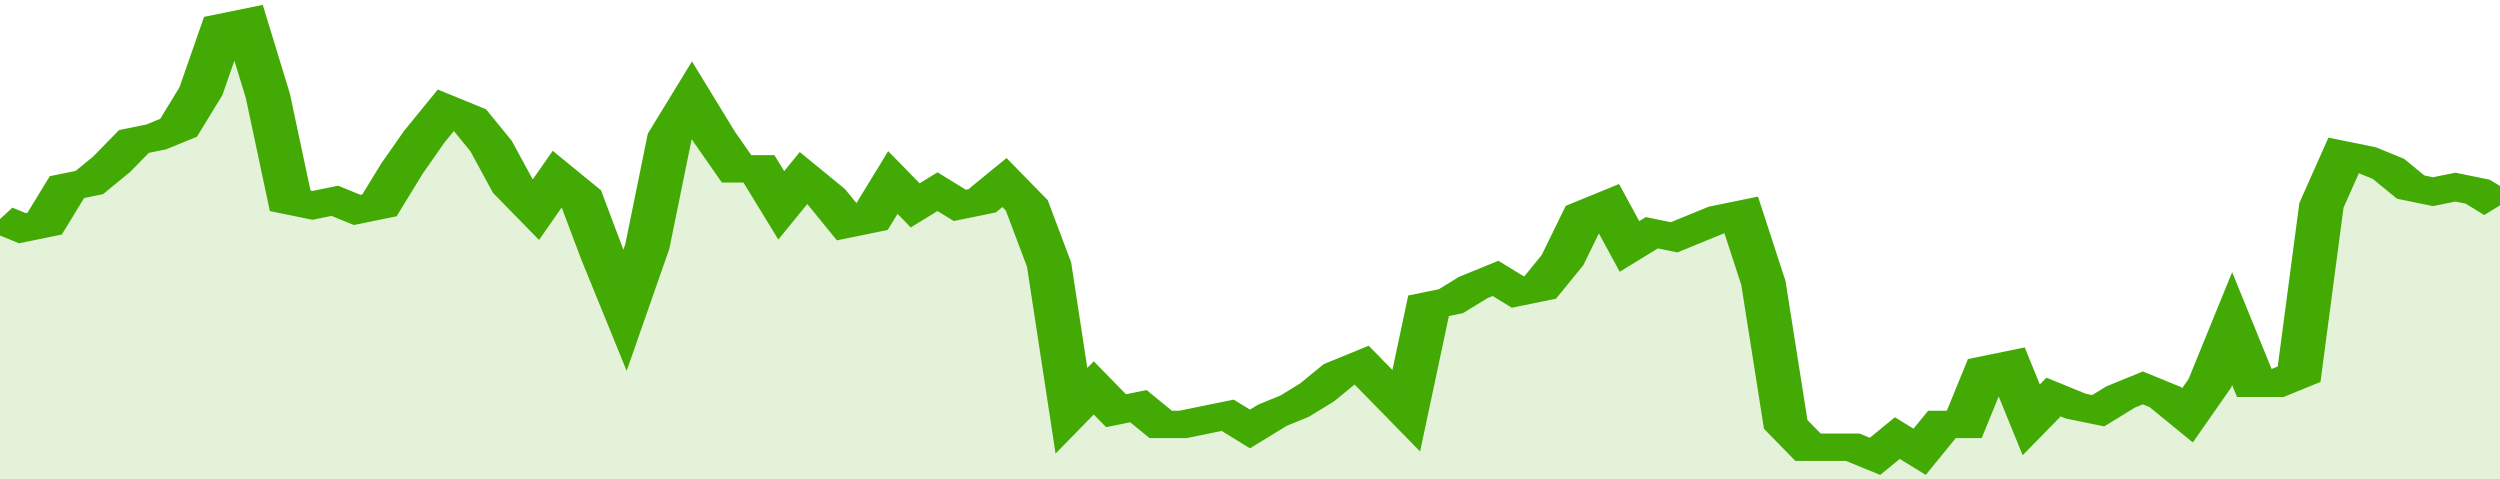
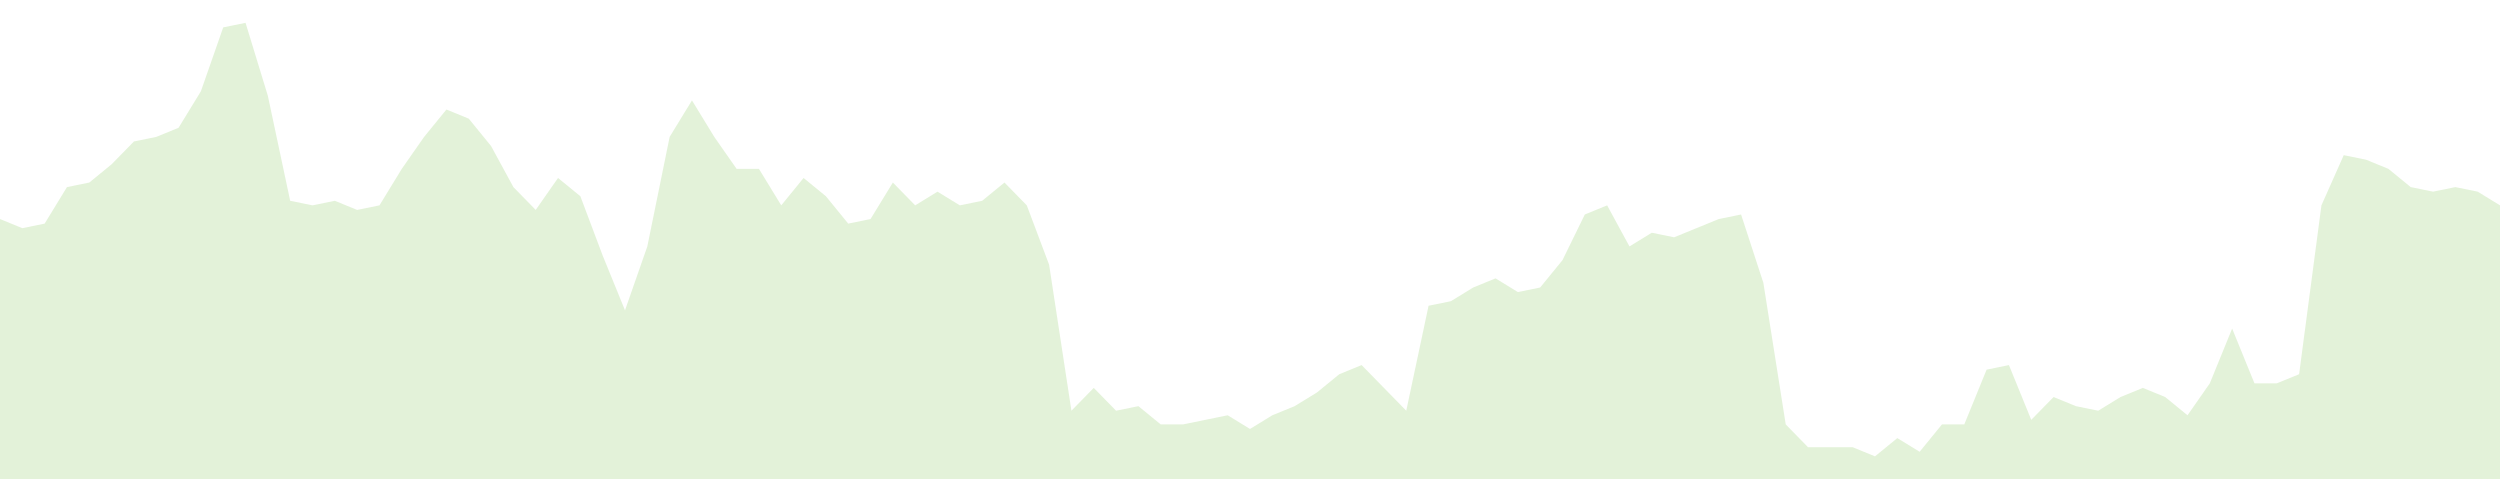
<svg xmlns="http://www.w3.org/2000/svg" viewBox="0 0 336 105" width="120" height="23" preserveAspectRatio="none">
-   <polyline fill="none" stroke="#43AA05" stroke-width="6" points="0, 48 3, 50 6, 49 9, 41 12, 40 15, 36 18, 31 21, 30 24, 28 27, 20 30, 6 33, 5 36, 21 39, 44 42, 45 45, 44 48, 46 51, 45 54, 37 57, 30 60, 24 63, 26 66, 32 69, 41 72, 46 75, 39 78, 43 81, 56 84, 68 87, 54 90, 30 93, 22 96, 30 99, 37 102, 37 105, 45 108, 39 111, 43 114, 49 117, 48 120, 40 123, 45 126, 42 129, 45 132, 44 135, 40 138, 45 141, 58 144, 90 147, 85 150, 90 153, 89 156, 93 159, 93 162, 92 165, 91 168, 94 171, 91 174, 89 177, 86 180, 82 183, 80 186, 85 189, 90 192, 67 195, 66 198, 63 201, 61 204, 64 207, 63 210, 57 213, 47 216, 45 219, 54 222, 51 225, 52 228, 50 231, 48 234, 47 237, 62 240, 93 243, 98 246, 98 249, 98 252, 100 255, 96 258, 99 261, 93 264, 93 267, 81 270, 80 273, 92 276, 87 279, 89 282, 90 285, 87 288, 85 291, 87 294, 91 297, 84 300, 72 303, 84 306, 84 309, 82 312, 45 315, 34 318, 35 321, 37 324, 41 327, 42 330, 41 333, 42 336, 45 336, 45 "> </polyline>
  <polygon fill="#43AA05" opacity="0.15" points="0, 105 0, 48 3, 50 6, 49 9, 41 12, 40 15, 36 18, 31 21, 30 24, 28 27, 20 30, 6 33, 5 36, 21 39, 44 42, 45 45, 44 48, 46 51, 45 54, 37 57, 30 60, 24 63, 26 66, 32 69, 41 72, 46 75, 39 78, 43 81, 56 84, 68 87, 54 90, 30 93, 22 96, 30 99, 37 102, 37 105, 45 108, 39 111, 43 114, 49 117, 48 120, 40 123, 45 126, 42 129, 45 132, 44 135, 40 138, 45 141, 58 144, 90 147, 85 150, 90 153, 89 156, 93 159, 93 162, 92 165, 91 168, 94 171, 91 174, 89 177, 86 180, 82 183, 80 186, 85 189, 90 192, 67 195, 66 198, 63 201, 61 204, 64 207, 63 210, 57 213, 47 216, 45 219, 54 222, 51 225, 52 228, 50 231, 48 234, 47 237, 62 240, 93 243, 98 246, 98 249, 98 252, 100 255, 96 258, 99 261, 93 264, 93 267, 81 270, 80 273, 92 276, 87 279, 89 282, 90 285, 87 288, 85 291, 87 294, 91 297, 84 300, 72 303, 84 306, 84 309, 82 312, 45 315, 34 318, 35 321, 37 324, 41 327, 42 330, 41 333, 42 336, 45 336, 105 " />
</svg>